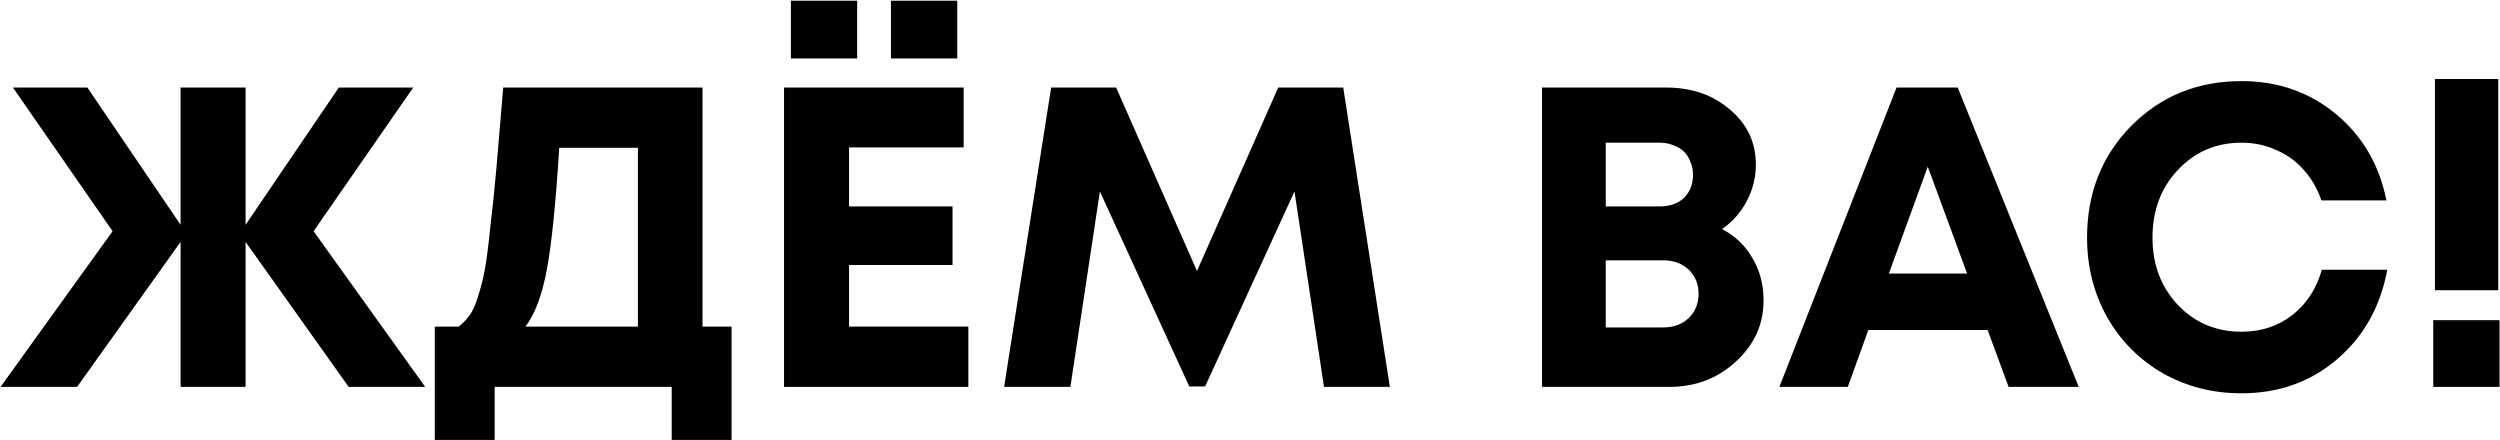
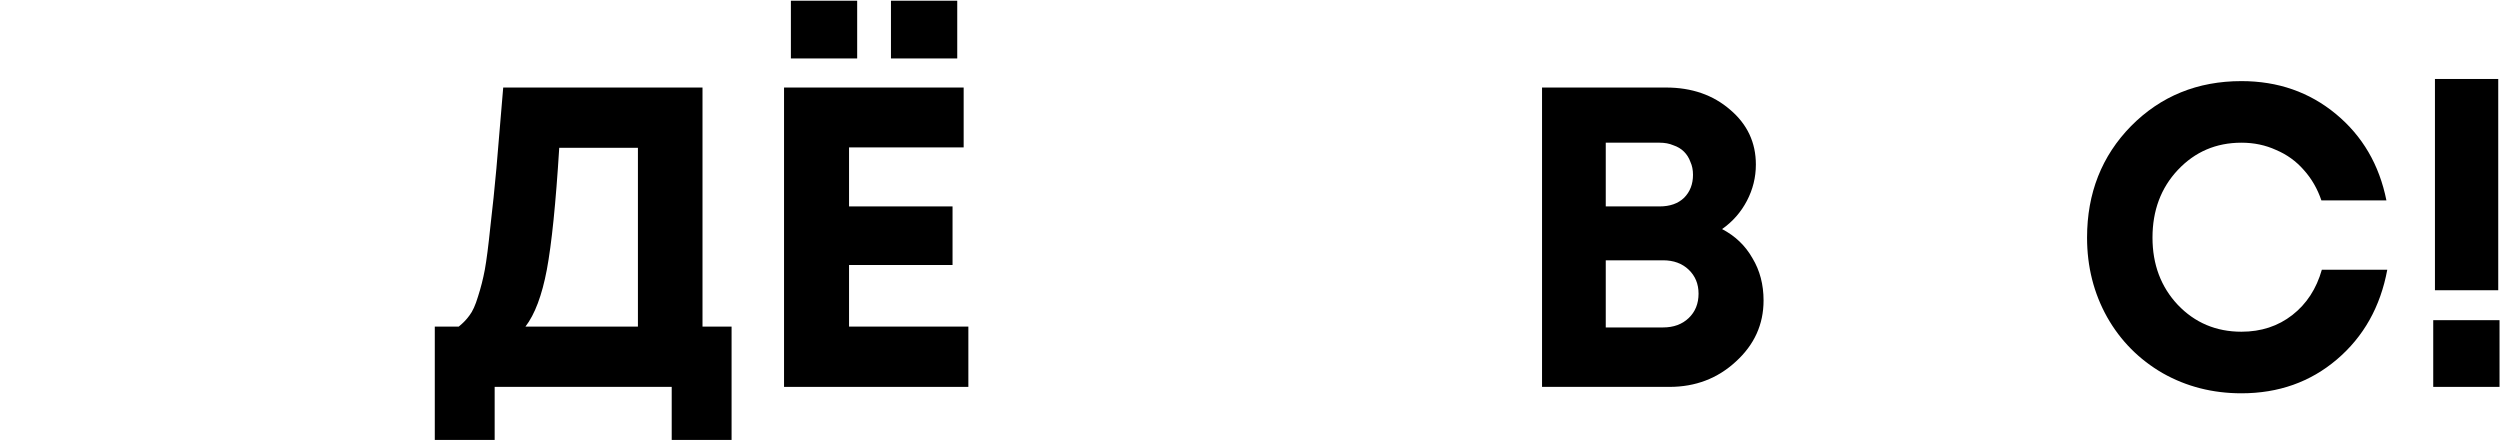
<svg xmlns="http://www.w3.org/2000/svg" width="3218" height="567" viewBox="0 0 3218 567" fill="none">
  <path d="M3134.26 373.593V101.659H3215.73V373.593H3134.26ZM3132.06 498V412.126H3217.39V498H3132.06Z" fill="black" />
  <path d="M2885.19 506.257C2848.12 506.257 2814.36 497.633 2783.9 480.385C2753.44 462.77 2729.59 438.732 2712.34 408.273C2695.09 377.446 2686.46 343.317 2686.46 305.885C2686.46 248.635 2705.36 200.744 2743.16 162.211C2781.33 123.678 2828.67 104.411 2885.19 104.411C2932.16 104.411 2972.71 118.54 3006.84 146.798C3040.97 175.055 3062.62 212.121 3071.8 257.993H2988.12C2982.99 242.947 2975.46 229.919 2965.56 218.91C2955.65 207.533 2943.72 198.909 2929.77 193.037C2916.2 186.799 2901.33 183.679 2885.19 183.679C2852.52 183.679 2825.18 195.423 2803.17 218.91C2781.51 242.03 2770.69 271.021 2770.69 305.885C2770.69 340.381 2781.51 369.189 2803.17 392.309C2825.18 415.429 2852.52 426.989 2885.19 426.989C2910.51 426.989 2932.34 419.833 2950.69 405.52C2969.04 391.208 2981.7 371.758 2988.68 347.17H3072.9C3064.09 394.878 3042.44 433.411 3007.94 462.77C2973.81 491.761 2932.89 506.257 2885.19 506.257Z" fill="black" />
-   <path d="M2585.46 498L2558.49 424.787H2404.91L2378.49 498H2290.41L2441.24 112.668H2519.96L2675.74 498H2585.46ZM2481.42 214.506L2431.33 352.124H2532.07L2481.42 214.506Z" fill="black" />
  <path d="M2216.66 294.875C2233.54 303.682 2246.57 316.16 2255.74 332.307C2265.28 348.087 2270.06 366.253 2270.06 386.804C2270.06 417.631 2258.13 443.87 2234.27 465.522C2210.79 487.174 2182.35 498 2148.95 498H1984.91V112.668H2144.55C2177.58 112.668 2205.1 122.21 2227.12 141.293C2249.14 160.009 2260.15 183.496 2260.15 211.753C2260.15 228.268 2256.29 243.864 2248.59 258.544C2240.88 273.223 2230.24 285.333 2216.66 294.875ZM2179.23 224.965C2179.23 218.726 2178.13 213.221 2175.92 208.45C2174.09 203.313 2171.34 198.909 2167.67 195.239C2164 191.569 2159.41 188.817 2153.91 186.982C2148.77 184.78 2142.9 183.679 2136.29 183.679H2066.93V265.7H2136.29C2149.5 265.7 2159.96 262.03 2167.67 254.69C2175.37 246.984 2179.23 237.075 2179.23 224.965ZM2140.69 421.484C2154.27 421.484 2165.28 417.447 2173.72 409.373C2182.16 401.3 2186.38 390.841 2186.38 377.996C2186.38 365.519 2182.16 355.244 2173.72 347.17C2165.28 339.096 2154.27 335.059 2140.69 335.059H2066.93V421.484H2140.69Z" fill="black" />
-   <path d="M1789.02 498H1704.24L1666.26 246.433L1551.21 497.449H1530.84L1415.79 246.433L1377.81 498H1292.49L1353.04 112.668H1436.71L1540.75 348.821L1645.34 112.668H1729.01L1789.02 498Z" fill="black" />
  <path d="M1018.03 75.236V0.922H1103.35V75.236H1018.03ZM1146.84 75.236V0.922H1232.16V75.236H1146.84ZM1092.89 420.383H1246.47V498H1009.22V112.668H1240.42V189.734H1092.89V265.7H1226.11V341.115H1092.89V420.383Z" fill="black" />
  <path d="M904.257 420.383H941.689V566.259H864.623V498H636.727V566.259H559.66V420.383H590.487C595.991 415.979 600.579 411.208 604.249 406.071C608.285 400.933 611.955 392.859 615.258 381.85C618.928 370.473 621.864 358.913 624.066 347.17C626.268 335.059 628.653 316.527 631.222 291.572C634.158 266.617 636.727 241.846 638.928 217.258C641.13 192.303 644.066 157.44 647.736 112.668H904.257V420.383ZM719.848 190.285C715.444 261.479 710.123 313.774 703.884 347.17C697.646 380.198 688.471 404.603 676.361 420.383H821.135V190.285H719.848Z" fill="black" />
-   <path d="M547.316 498H448.781L316.117 311.389V498H232.445V311.389L99.23 498H0.695L144.92 297.627L16.659 112.668H112.442L232.445 289.37V112.668H316.117V289.37L436.12 112.668H531.903L403.642 297.627L547.316 498Z" fill="black" />
</svg>